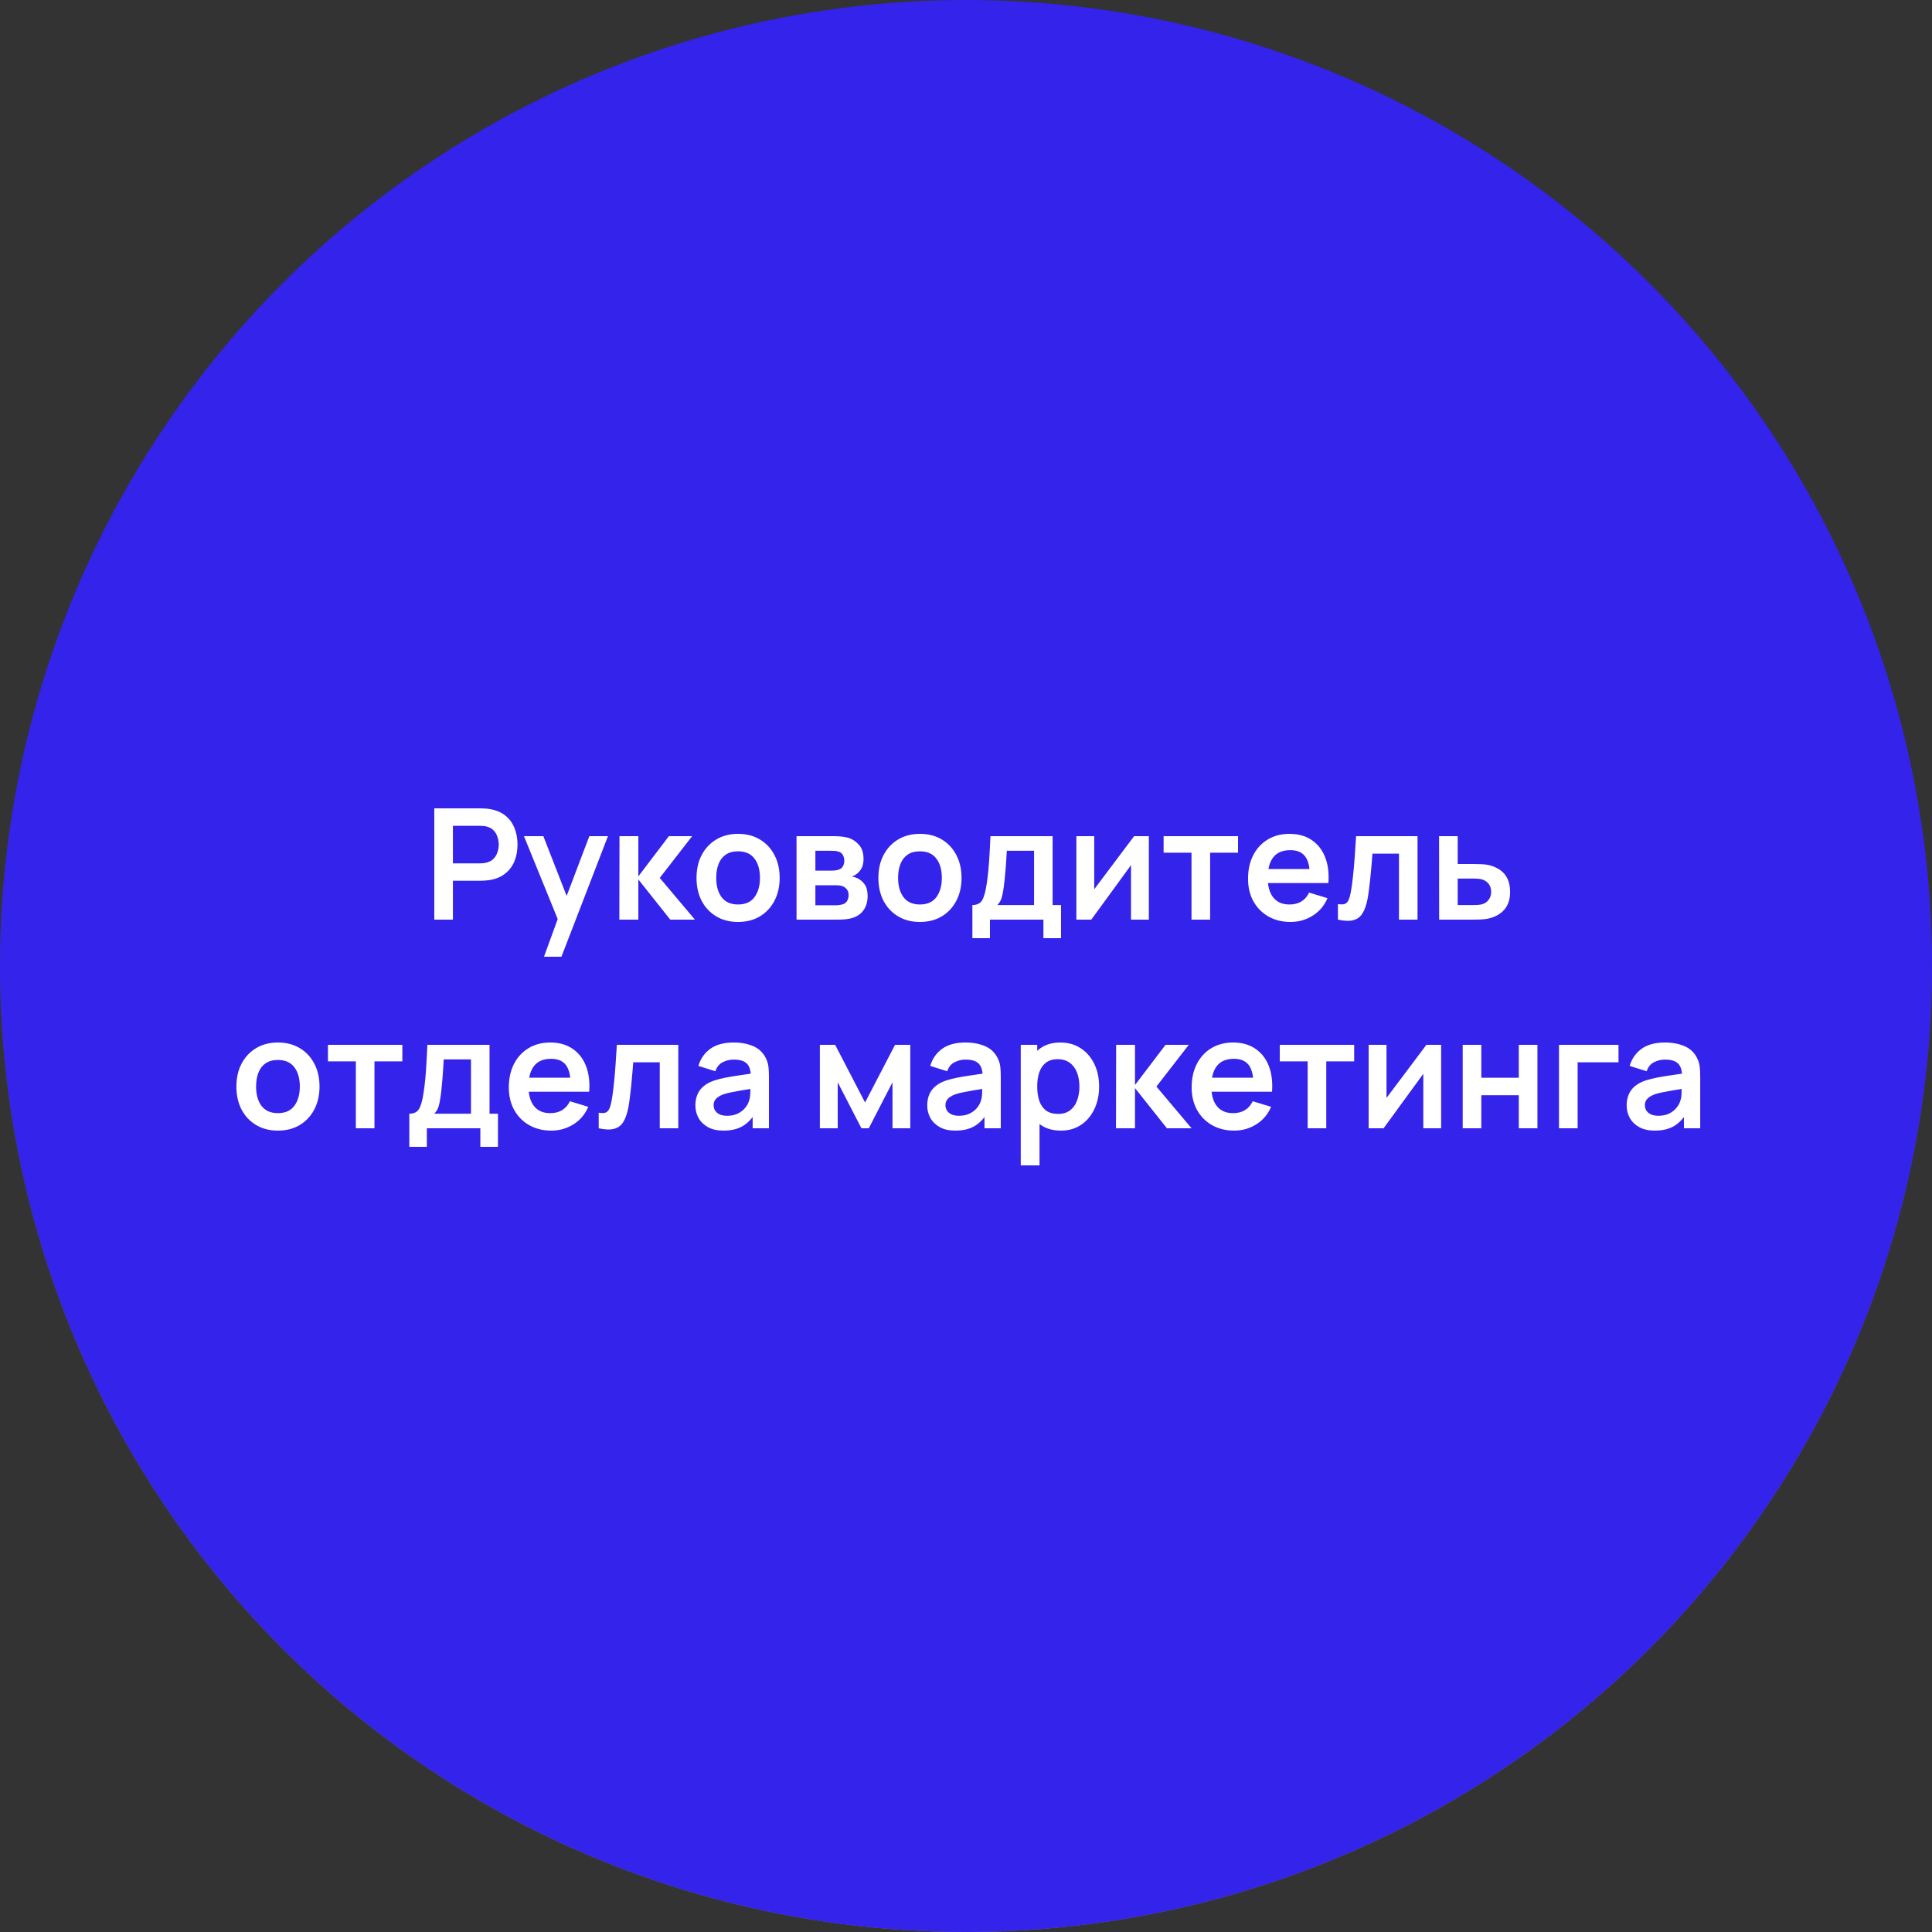
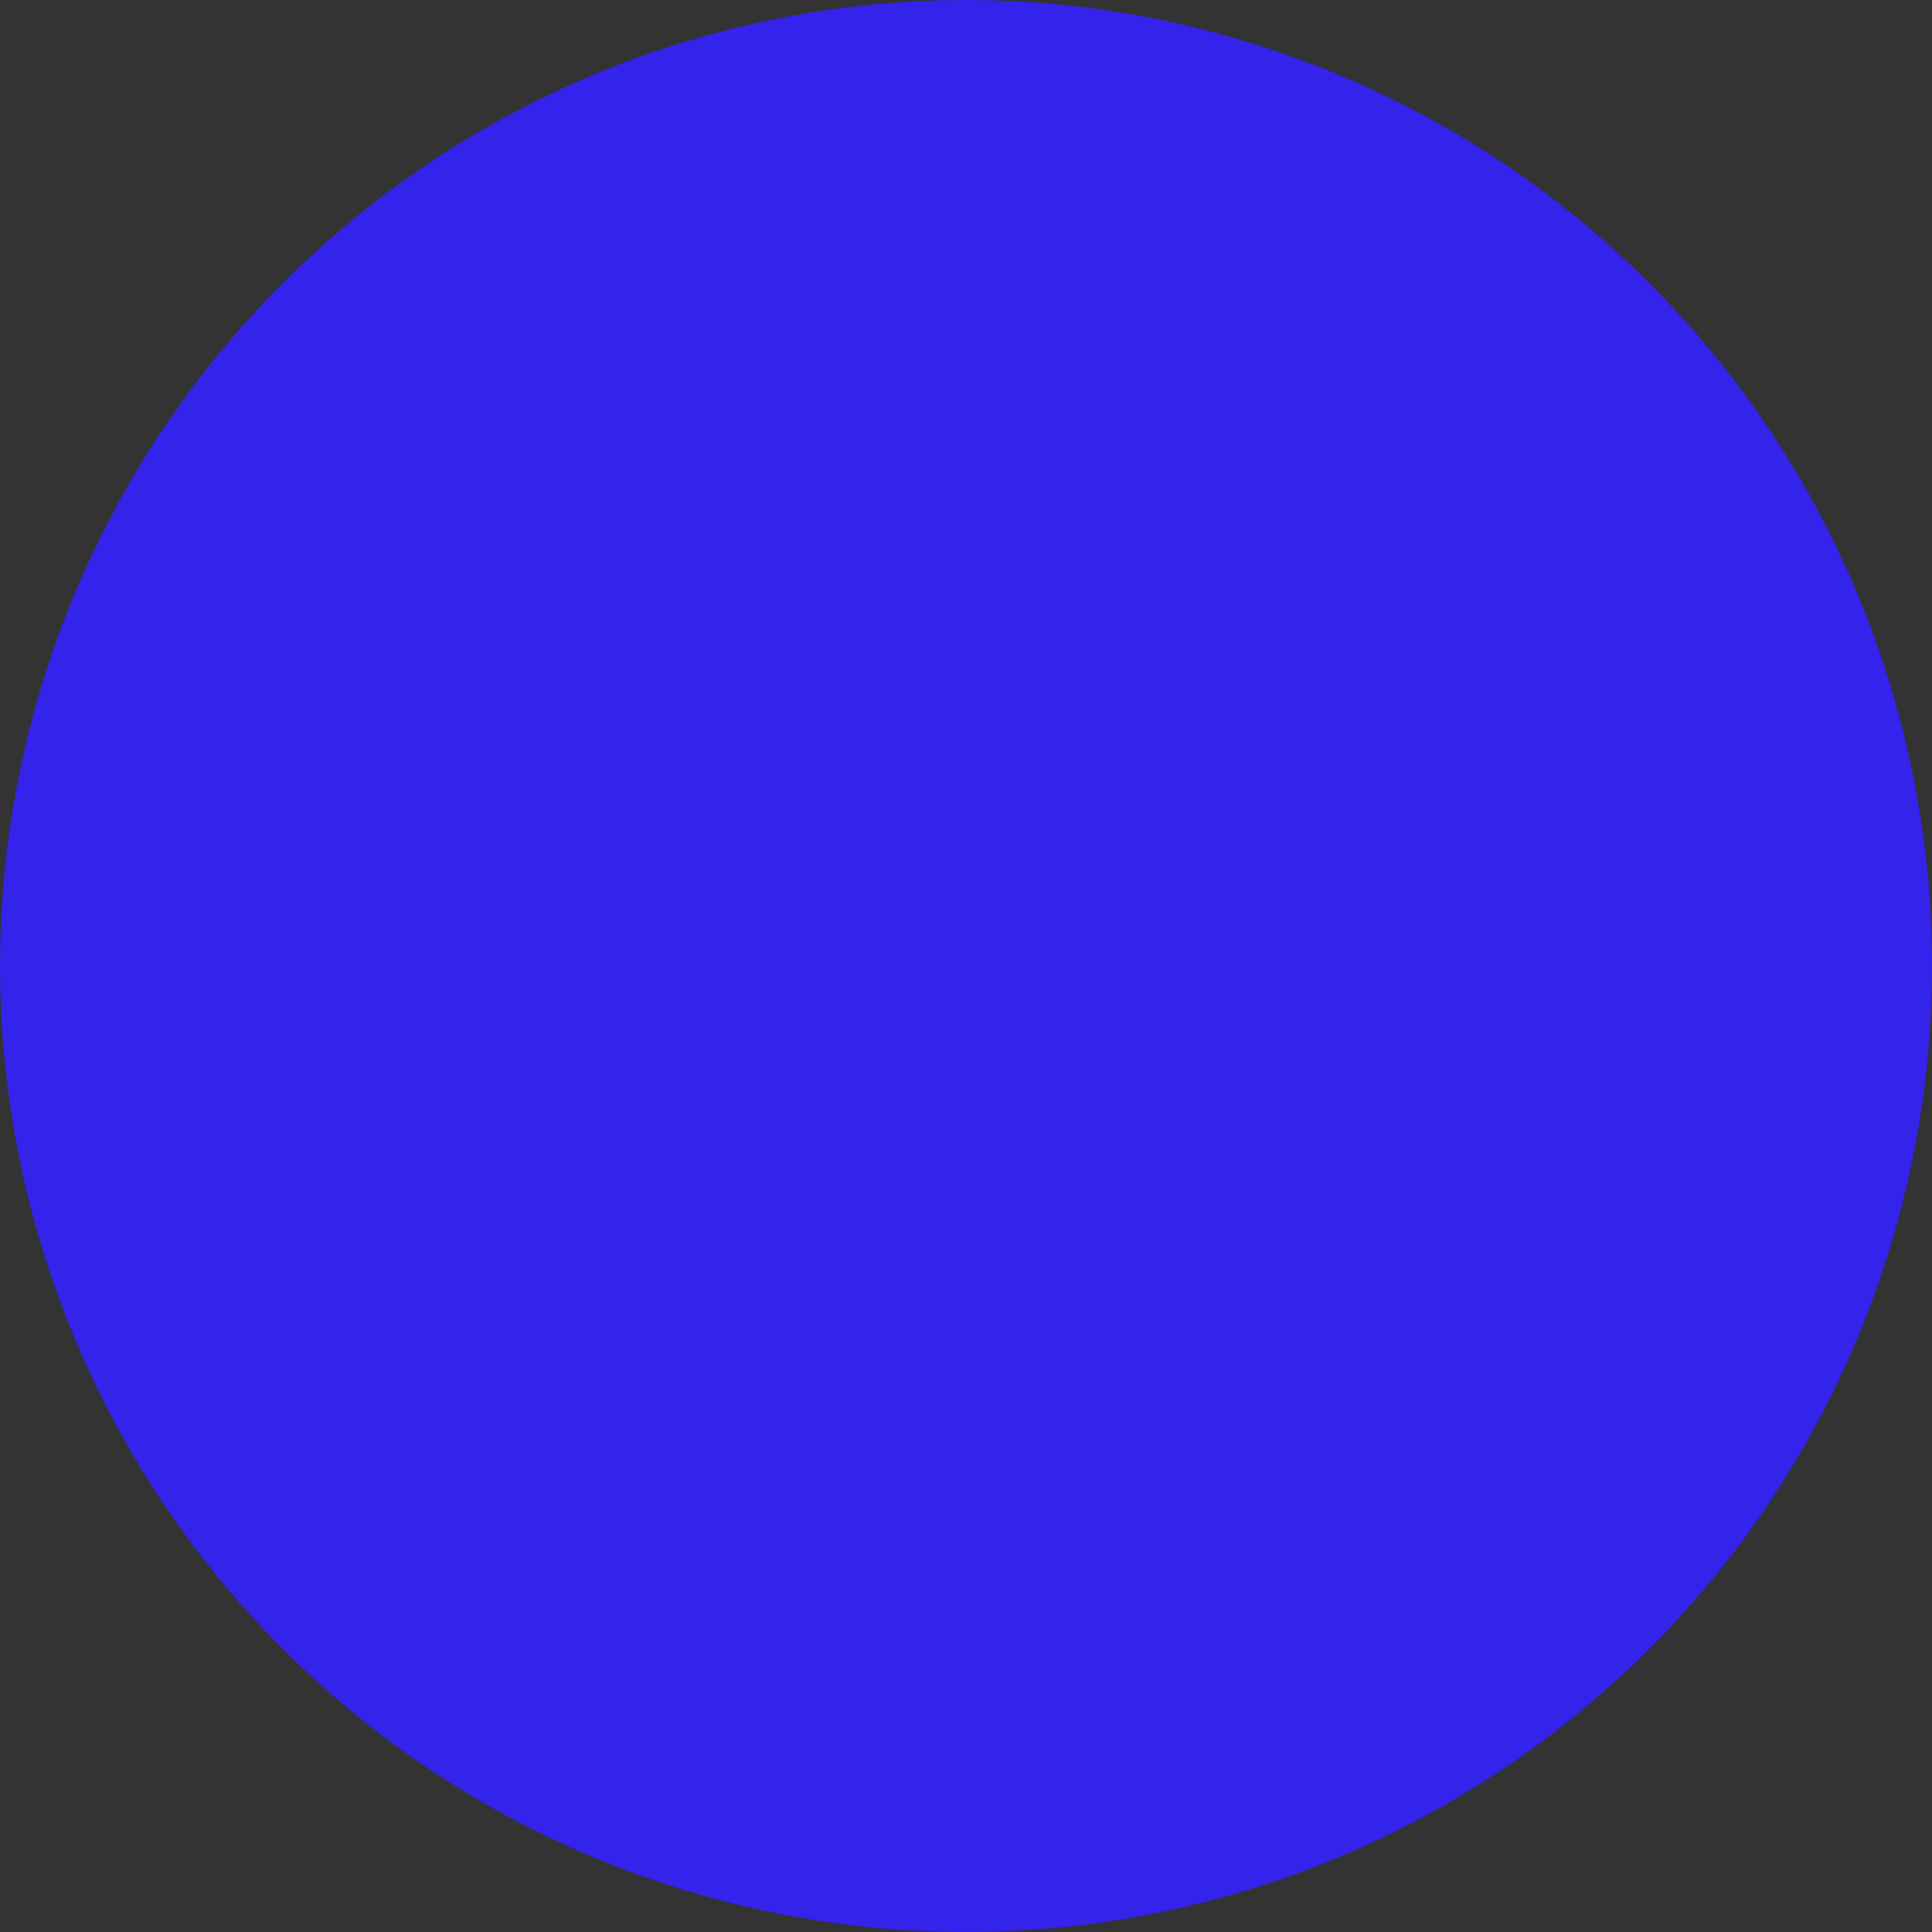
<svg xmlns="http://www.w3.org/2000/svg" width="250" height="250" viewBox="0 0 250 250" fill="none">
  <rect x="0" y="0" width="250" height="250" fill="#333333" stroke="none" />
-   <circle cx="125" cy="125" r="125" transform="matrix(1 0 0 -1 0 250)" fill="url(#paint0_linear_528_939)" />
  <circle cx="125" cy="125" r="125" transform="matrix(1 0 0 -1 0 250)" fill="#3323EB" />
-   <path d="M56.197 119V104.6H62.147C62.287 104.6 62.467 104.607 62.687 104.62C62.907 104.627 63.11 104.647 63.297 104.68C64.13 104.807 64.817 105.083 65.357 105.51C65.903 105.937 66.307 106.477 66.567 107.13C66.834 107.777 66.967 108.497 66.967 109.29C66.967 110.077 66.834 110.797 66.567 111.45C66.3 112.097 65.894 112.633 65.347 113.06C64.807 113.487 64.124 113.763 63.297 113.89C63.11 113.917 62.904 113.937 62.677 113.95C62.457 113.963 62.28 113.97 62.147 113.97H58.607V119H56.197ZM58.607 111.72H62.047C62.18 111.72 62.33 111.713 62.497 111.7C62.663 111.687 62.817 111.66 62.957 111.62C63.357 111.52 63.67 111.343 63.897 111.09C64.13 110.837 64.293 110.55 64.387 110.23C64.487 109.91 64.537 109.597 64.537 109.29C64.537 108.983 64.487 108.67 64.387 108.35C64.293 108.023 64.13 107.733 63.897 107.48C63.67 107.227 63.357 107.05 62.957 106.95C62.817 106.91 62.663 106.887 62.497 106.88C62.33 106.867 62.18 106.86 62.047 106.86H58.607V111.72ZM70.39 123.8L72.47 118.09L72.51 119.77L67.8 108.2H70.31L73.65 116.76H73.01L76.26 108.2H78.67L72.65 123.8H70.39ZM80.142 119L80.162 108.2H82.602V113.4L86.552 108.2H89.562L85.372 113.6L89.922 119H86.732L82.602 113.8V119H80.142ZM95.498 119.3C94.418 119.3 93.475 119.057 92.668 118.57C91.862 118.083 91.235 117.413 90.788 116.56C90.348 115.7 90.128 114.713 90.128 113.6C90.128 112.467 90.355 111.473 90.808 110.62C91.261 109.767 91.891 109.1 92.698 108.62C93.505 108.14 94.438 107.9 95.498 107.9C96.585 107.9 97.531 108.143 98.338 108.63C99.145 109.117 99.772 109.79 100.218 110.65C100.665 111.503 100.888 112.487 100.888 113.6C100.888 114.72 100.661 115.71 100.208 116.57C99.761 117.423 99.135 118.093 98.328 118.58C97.522 119.06 96.578 119.3 95.498 119.3ZM95.498 117.04C96.458 117.04 97.171 116.72 97.638 116.08C98.105 115.44 98.338 114.613 98.338 113.6C98.338 112.553 98.102 111.72 97.628 111.1C97.155 110.473 96.445 110.16 95.498 110.16C94.852 110.16 94.318 110.307 93.898 110.6C93.485 110.887 93.178 111.29 92.978 111.81C92.778 112.323 92.678 112.92 92.678 113.6C92.678 114.647 92.915 115.483 93.388 116.11C93.868 116.73 94.572 117.04 95.498 117.04ZM103.071 119V108.2H107.981C108.335 108.2 108.665 108.22 108.971 108.26C109.278 108.3 109.541 108.35 109.761 108.41C110.281 108.563 110.741 108.863 111.141 109.31C111.541 109.75 111.741 110.36 111.741 111.14C111.741 111.6 111.668 111.98 111.521 112.28C111.375 112.573 111.181 112.82 110.941 113.02C110.828 113.113 110.711 113.193 110.591 113.26C110.471 113.327 110.351 113.38 110.231 113.42C110.491 113.46 110.738 113.537 110.971 113.65C111.338 113.83 111.645 114.097 111.891 114.45C112.145 114.803 112.271 115.3 112.271 115.94C112.271 116.667 112.095 117.28 111.741 117.78C111.395 118.273 110.885 118.617 110.211 118.81C109.965 118.877 109.681 118.927 109.361 118.96C109.041 118.987 108.715 119 108.381 119H103.071ZM105.511 117.14H108.211C108.351 117.14 108.505 117.127 108.671 117.1C108.838 117.073 108.988 117.037 109.121 116.99C109.361 116.903 109.535 116.75 109.641 116.53C109.755 116.31 109.811 116.08 109.811 115.84C109.811 115.513 109.728 115.253 109.561 115.06C109.401 114.86 109.208 114.727 108.981 114.66C108.848 114.607 108.701 114.577 108.541 114.57C108.388 114.557 108.261 114.55 108.161 114.55H105.511V117.14ZM105.511 112.66H107.511C107.718 112.66 107.918 112.65 108.111 112.63C108.311 112.603 108.478 112.56 108.611 112.5C108.831 112.413 108.991 112.267 109.091 112.06C109.198 111.853 109.251 111.623 109.251 111.37C109.251 111.103 109.191 110.863 109.071 110.65C108.958 110.43 108.775 110.283 108.521 110.21C108.355 110.143 108.151 110.107 107.911 110.1C107.678 110.093 107.528 110.09 107.461 110.09H105.511V112.66ZM119.033 119.3C117.953 119.3 117.01 119.057 116.203 118.57C115.397 118.083 114.77 117.413 114.323 116.56C113.883 115.7 113.663 114.713 113.663 113.6C113.663 112.467 113.89 111.473 114.343 110.62C114.797 109.767 115.427 109.1 116.233 108.62C117.04 108.14 117.973 107.9 119.033 107.9C120.12 107.9 121.067 108.143 121.873 108.63C122.68 109.117 123.307 109.79 123.753 110.65C124.2 111.503 124.423 112.487 124.423 113.6C124.423 114.72 124.197 115.71 123.743 116.57C123.297 117.423 122.67 118.093 121.863 118.58C121.057 119.06 120.113 119.3 119.033 119.3ZM119.033 117.04C119.993 117.04 120.707 116.72 121.173 116.08C121.64 115.44 121.873 114.613 121.873 113.6C121.873 112.553 121.637 111.72 121.163 111.1C120.69 110.473 119.98 110.16 119.033 110.16C118.387 110.16 117.853 110.307 117.433 110.6C117.02 110.887 116.713 111.29 116.513 111.81C116.313 112.323 116.213 112.92 116.213 113.6C116.213 114.647 116.45 115.483 116.923 116.11C117.403 116.73 118.107 117.04 119.033 117.04ZM125.827 121.4V117.11C126.413 117.11 126.83 116.91 127.077 116.51C127.323 116.11 127.52 115.417 127.667 114.43C127.76 113.843 127.837 113.223 127.897 112.57C127.957 111.917 128.007 111.227 128.047 110.5C128.093 109.773 128.133 109.007 128.167 108.2H136.207V117.11H137.297V121.4H135.017V119H128.097V121.4H125.827ZM129.057 117.11H133.807V110.09H130.277C130.257 110.49 130.233 110.9 130.207 111.32C130.18 111.733 130.15 112.147 130.117 112.56C130.083 112.973 130.047 113.37 130.007 113.75C129.973 114.123 129.933 114.47 129.887 114.79C129.813 115.35 129.723 115.81 129.617 116.17C129.51 116.53 129.323 116.843 129.057 117.11ZM148.662 108.2V119H146.352V111.95L141.212 119H139.282V108.2H141.592V115.07L146.752 108.2H148.662ZM154.18 119V110.34H150.57V108.2H160.2V110.34H156.59V119H154.18ZM167.005 119.3C165.912 119.3 164.952 119.063 164.125 118.59C163.299 118.117 162.652 117.46 162.185 116.62C161.725 115.78 161.495 114.813 161.495 113.72C161.495 112.54 161.722 111.517 162.175 110.65C162.629 109.777 163.259 109.1 164.065 108.62C164.872 108.14 165.805 107.9 166.865 107.9C167.985 107.9 168.935 108.163 169.715 108.69C170.502 109.21 171.085 109.947 171.465 110.9C171.845 111.853 171.989 112.977 171.895 114.27H169.505V113.39C169.499 112.217 169.292 111.36 168.885 110.82C168.479 110.28 167.839 110.01 166.965 110.01C165.979 110.01 165.245 110.317 164.765 110.93C164.285 111.537 164.045 112.427 164.045 113.6C164.045 114.693 164.285 115.54 164.765 116.14C165.245 116.74 165.945 117.04 166.865 117.04C167.459 117.04 167.969 116.91 168.395 116.65C168.829 116.383 169.162 116 169.395 115.5L171.775 116.22C171.362 117.193 170.722 117.95 169.855 118.49C168.995 119.03 168.045 119.3 167.005 119.3ZM163.285 114.27V112.45H170.715V114.27H163.285ZM173.127 119V116.98C173.52 117.053 173.823 117.047 174.037 116.96C174.25 116.867 174.41 116.693 174.517 116.44C174.623 116.187 174.717 115.85 174.797 115.43C174.903 114.837 174.997 114.153 175.077 113.38C175.163 112.607 175.237 111.78 175.297 110.9C175.363 110.02 175.423 109.12 175.477 108.2H183.427V119H181.027V110.46H177.597C177.563 110.893 177.523 111.38 177.477 111.92C177.43 112.453 177.38 112.993 177.327 113.54C177.273 114.087 177.213 114.607 177.147 115.1C177.087 115.587 177.023 116.003 176.957 116.35C176.803 117.13 176.583 117.747 176.297 118.2C176.017 118.653 175.623 118.943 175.117 119.07C174.61 119.203 173.947 119.18 173.127 119ZM186.226 119L186.216 108.2H188.626V111.8H190.566C190.866 111.8 191.203 111.807 191.576 111.82C191.956 111.833 192.273 111.863 192.526 111.91C193.133 112.043 193.649 112.257 194.076 112.55C194.509 112.843 194.839 113.227 195.066 113.7C195.293 114.173 195.406 114.743 195.406 115.41C195.406 116.363 195.159 117.127 194.666 117.7C194.179 118.267 193.493 118.653 192.606 118.86C192.339 118.92 192.013 118.96 191.626 118.98C191.246 118.993 190.903 119 190.596 119H186.226ZM188.626 117.11H190.806C190.953 117.11 191.116 117.103 191.296 117.09C191.476 117.077 191.649 117.047 191.816 117C192.116 116.92 192.379 116.74 192.606 116.46C192.839 116.173 192.956 115.823 192.956 115.41C192.956 114.977 192.839 114.62 192.606 114.34C192.373 114.06 192.086 113.877 191.746 113.79C191.593 113.75 191.433 113.723 191.266 113.71C191.099 113.697 190.946 113.69 190.806 113.69H188.626V117.11ZM35.957 146.3C34.877 146.3 33.934 146.057 33.127 145.57C32.32 145.083 31.694 144.413 31.247 143.56C30.807 142.7 30.587 141.713 30.587 140.6C30.587 139.467 30.814 138.473 31.267 137.62C31.72 136.767 32.35 136.1 33.157 135.62C33.964 135.14 34.897 134.9 35.957 134.9C37.044 134.9 37.99 135.143 38.797 135.63C39.604 136.117 40.23 136.79 40.677 137.65C41.124 138.503 41.347 139.487 41.347 140.6C41.347 141.72 41.12 142.71 40.667 143.57C40.22 144.423 39.594 145.093 38.787 145.58C37.98 146.06 37.037 146.3 35.957 146.3ZM35.957 144.04C36.917 144.04 37.63 143.72 38.097 143.08C38.564 142.44 38.797 141.613 38.797 140.6C38.797 139.553 38.56 138.72 38.087 138.1C37.614 137.473 36.904 137.16 35.957 137.16C35.31 137.16 34.777 137.307 34.357 137.6C33.944 137.887 33.637 138.29 33.437 138.81C33.237 139.323 33.137 139.92 33.137 140.6C33.137 141.647 33.374 142.483 33.847 143.11C34.327 143.73 35.03 144.04 35.957 144.04ZM46.045 146V137.34H42.435V135.2H52.066V137.34H48.456V146H46.045ZM52.965 148.4V144.11C53.552 144.11 53.969 143.91 54.215 143.51C54.462 143.11 54.659 142.417 54.805 141.43C54.899 140.843 54.975 140.223 55.035 139.57C55.095 138.917 55.145 138.227 55.185 137.5C55.232 136.773 55.272 136.007 55.305 135.2H63.345V144.11H64.435V148.4H62.155V146H55.235V148.4H52.965ZM56.195 144.11H60.945V137.09H57.415C57.395 137.49 57.372 137.9 57.345 138.32C57.319 138.733 57.289 139.147 57.255 139.56C57.222 139.973 57.185 140.37 57.145 140.75C57.112 141.123 57.072 141.47 57.025 141.79C56.952 142.35 56.862 142.81 56.755 143.17C56.649 143.53 56.462 143.843 56.195 144.11ZM71.351 146.3C70.258 146.3 69.298 146.063 68.471 145.59C67.644 145.117 66.998 144.46 66.531 143.62C66.071 142.78 65.841 141.813 65.841 140.72C65.841 139.54 66.068 138.517 66.521 137.65C66.974 136.777 67.604 136.1 68.411 135.62C69.218 135.14 70.151 134.9 71.211 134.9C72.331 134.9 73.281 135.163 74.061 135.69C74.848 136.21 75.431 136.947 75.811 137.9C76.191 138.853 76.334 139.977 76.241 141.27H73.851V140.39C73.844 139.217 73.638 138.36 73.231 137.82C72.824 137.28 72.184 137.01 71.311 137.01C70.324 137.01 69.591 137.317 69.111 137.93C68.631 138.537 68.391 139.427 68.391 140.6C68.391 141.693 68.631 142.54 69.111 143.14C69.591 143.74 70.291 144.04 71.211 144.04C71.804 144.04 72.314 143.91 72.741 143.65C73.174 143.383 73.508 143 73.741 142.5L76.121 143.22C75.708 144.193 75.068 144.95 74.201 145.49C73.341 146.03 72.391 146.3 71.351 146.3ZM67.631 141.27V139.45H75.061V141.27H67.631ZM77.472 146V143.98C77.866 144.053 78.169 144.047 78.382 143.96C78.596 143.867 78.756 143.693 78.862 143.44C78.969 143.187 79.062 142.85 79.142 142.43C79.249 141.837 79.342 141.153 79.422 140.38C79.509 139.607 79.582 138.78 79.642 137.9C79.709 137.02 79.769 136.12 79.822 135.2H87.772V146H85.372V137.46H81.942C81.909 137.893 81.869 138.38 81.822 138.92C81.776 139.453 81.726 139.993 81.672 140.54C81.619 141.087 81.559 141.607 81.492 142.1C81.432 142.587 81.369 143.003 81.302 143.35C81.149 144.13 80.929 144.747 80.642 145.2C80.362 145.653 79.969 145.943 79.462 146.07C78.956 146.203 78.292 146.18 77.472 146ZM93.602 146.3C92.822 146.3 92.162 146.153 91.622 145.86C91.082 145.56 90.672 145.163 90.392 144.67C90.118 144.177 89.982 143.633 89.982 143.04C89.982 142.52 90.068 142.053 90.242 141.64C90.415 141.22 90.682 140.86 91.042 140.56C91.402 140.253 91.868 140.003 92.442 139.81C92.875 139.67 93.382 139.543 93.962 139.43C94.548 139.317 95.182 139.213 95.862 139.12C96.548 139.02 97.265 138.913 98.012 138.8L97.152 139.29C97.158 138.543 96.992 137.993 96.652 137.64C96.312 137.287 95.738 137.11 94.932 137.11C94.445 137.11 93.975 137.223 93.522 137.45C93.068 137.677 92.752 138.067 92.572 138.62L90.372 137.93C90.638 137.017 91.145 136.283 91.892 135.73C92.645 135.177 93.658 134.9 94.932 134.9C95.892 134.9 96.735 135.057 97.462 135.37C98.195 135.683 98.738 136.197 99.092 136.91C99.285 137.29 99.402 137.68 99.442 138.08C99.482 138.473 99.502 138.903 99.502 139.37V146H97.392V143.66L97.742 144.04C97.255 144.82 96.685 145.393 96.032 145.76C95.385 146.12 94.575 146.3 93.602 146.3ZM94.082 144.38C94.628 144.38 95.095 144.283 95.482 144.09C95.868 143.897 96.175 143.66 96.402 143.38C96.635 143.1 96.792 142.837 96.872 142.59C96.998 142.283 97.068 141.933 97.082 141.54C97.102 141.14 97.112 140.817 97.112 140.57L97.852 140.79C97.125 140.903 96.502 141.003 95.982 141.09C95.462 141.177 95.015 141.26 94.642 141.34C94.268 141.413 93.938 141.497 93.652 141.59C93.372 141.69 93.135 141.807 92.942 141.94C92.748 142.073 92.598 142.227 92.492 142.4C92.392 142.573 92.342 142.777 92.342 143.01C92.342 143.277 92.408 143.513 92.542 143.72C92.675 143.92 92.868 144.08 93.122 144.2C93.382 144.32 93.702 144.38 94.082 144.38ZM106.089 146V135.2H108.069L111.939 142.66L115.819 135.2H117.789V146H115.489V140.05L112.419 146H111.469L108.399 140.05V146H106.089ZM123.602 146.3C122.822 146.3 122.162 146.153 121.622 145.86C121.082 145.56 120.672 145.163 120.392 144.67C120.118 144.177 119.982 143.633 119.982 143.04C119.982 142.52 120.068 142.053 120.242 141.64C120.415 141.22 120.682 140.86 121.042 140.56C121.402 140.253 121.868 140.003 122.442 139.81C122.875 139.67 123.382 139.543 123.962 139.43C124.548 139.317 125.182 139.213 125.862 139.12C126.548 139.02 127.265 138.913 128.012 138.8L127.152 139.29C127.158 138.543 126.992 137.993 126.652 137.64C126.312 137.287 125.738 137.11 124.932 137.11C124.445 137.11 123.975 137.223 123.522 137.45C123.068 137.677 122.752 138.067 122.572 138.62L120.372 137.93C120.638 137.017 121.145 136.283 121.892 135.73C122.645 135.177 123.658 134.9 124.932 134.9C125.892 134.9 126.735 135.057 127.462 135.37C128.195 135.683 128.738 136.197 129.092 136.91C129.285 137.29 129.402 137.68 129.442 138.08C129.482 138.473 129.502 138.903 129.502 139.37V146H127.392V143.66L127.742 144.04C127.255 144.82 126.685 145.393 126.032 145.76C125.385 146.12 124.575 146.3 123.602 146.3ZM124.082 144.38C124.628 144.38 125.095 144.283 125.482 144.09C125.868 143.897 126.175 143.66 126.402 143.38C126.635 143.1 126.792 142.837 126.872 142.59C126.998 142.283 127.068 141.933 127.082 141.54C127.102 141.14 127.112 140.817 127.112 140.57L127.852 140.79C127.125 140.903 126.502 141.003 125.982 141.09C125.462 141.177 125.015 141.26 124.642 141.34C124.268 141.413 123.938 141.497 123.652 141.59C123.372 141.69 123.135 141.807 122.942 141.94C122.748 142.073 122.598 142.227 122.492 142.4C122.392 142.573 122.342 142.777 122.342 143.01C122.342 143.277 122.408 143.513 122.542 143.72C122.675 143.92 122.868 144.08 123.122 144.2C123.382 144.32 123.702 144.38 124.082 144.38ZM137.295 146.3C136.242 146.3 135.358 146.05 134.645 145.55C133.932 145.05 133.395 144.37 133.035 143.51C132.675 142.643 132.495 141.673 132.495 140.6C132.495 139.513 132.675 138.54 133.035 137.68C133.395 136.82 133.922 136.143 134.615 135.65C135.315 135.15 136.178 134.9 137.205 134.9C138.225 134.9 139.108 135.15 139.855 135.65C140.608 136.143 141.192 136.82 141.605 137.68C142.018 138.533 142.225 139.507 142.225 140.6C142.225 141.68 142.022 142.65 141.615 143.51C141.208 144.37 140.635 145.05 139.895 145.55C139.155 146.05 138.288 146.3 137.295 146.3ZM132.085 150.8V135.2H134.215V142.78H134.515V150.8H132.085ZM136.925 144.14C137.552 144.14 138.068 143.983 138.475 143.67C138.882 143.357 139.182 142.933 139.375 142.4C139.575 141.86 139.675 141.26 139.675 140.6C139.675 139.947 139.575 139.353 139.375 138.82C139.175 138.28 138.865 137.853 138.445 137.54C138.025 137.22 137.492 137.06 136.845 137.06C136.232 137.06 135.732 137.21 135.345 137.51C134.958 137.803 134.672 138.217 134.485 138.75C134.305 139.277 134.215 139.893 134.215 140.6C134.215 141.3 134.305 141.917 134.485 142.45C134.672 142.983 134.962 143.4 135.355 143.7C135.755 143.993 136.278 144.14 136.925 144.14ZM144.409 146L144.429 135.2H146.869V140.4L150.819 135.2H153.829L149.639 140.6L154.189 146H150.999L146.869 140.8V146H144.409ZM159.71 146.3C158.617 146.3 157.657 146.063 156.83 145.59C156.004 145.117 155.357 144.46 154.89 143.62C154.43 142.78 154.2 141.813 154.2 140.72C154.2 139.54 154.427 138.517 154.88 137.65C155.334 136.777 155.964 136.1 156.77 135.62C157.577 135.14 158.51 134.9 159.57 134.9C160.69 134.9 161.64 135.163 162.42 135.69C163.207 136.21 163.79 136.947 164.17 137.9C164.55 138.853 164.694 139.977 164.6 141.27H162.21V140.39C162.204 139.217 161.997 138.36 161.59 137.82C161.184 137.28 160.544 137.01 159.67 137.01C158.684 137.01 157.95 137.317 157.47 137.93C156.99 138.537 156.75 139.427 156.75 140.6C156.75 141.693 156.99 142.54 157.47 143.14C157.95 143.74 158.65 144.04 159.57 144.04C160.164 144.04 160.674 143.91 161.1 143.65C161.534 143.383 161.867 143 162.1 142.5L164.48 143.22C164.067 144.193 163.427 144.95 162.56 145.49C161.7 146.03 160.75 146.3 159.71 146.3ZM155.99 141.27V139.45H163.42V141.27H155.99ZM169.21 146V137.34H165.6V135.2H175.23V137.34H171.62V146H169.21ZM186.485 135.2V146H184.175V138.95L179.035 146H177.105V135.2H179.415V142.07L184.575 135.2H186.485ZM189.273 146V135.2H191.683V139.46H196.533V135.2H198.943V146H196.533V141.72H191.683V146H189.273ZM201.734 146V135.2H209.434V137.46H204.144V146H201.734ZM214.109 146.3C213.329 146.3 212.669 146.153 212.129 145.86C211.589 145.56 211.179 145.163 210.899 144.67C210.626 144.177 210.489 143.633 210.489 143.04C210.489 142.52 210.576 142.053 210.749 141.64C210.923 141.22 211.189 140.86 211.549 140.56C211.909 140.253 212.376 140.003 212.949 139.81C213.383 139.67 213.889 139.543 214.469 139.43C215.056 139.317 215.689 139.213 216.369 139.12C217.056 139.02 217.773 138.913 218.519 138.8L217.659 139.29C217.666 138.543 217.499 137.993 217.159 137.64C216.819 137.287 216.246 137.11 215.439 137.11C214.953 137.11 214.483 137.223 214.029 137.45C213.576 137.677 213.259 138.067 213.079 138.62L210.879 137.93C211.146 137.017 211.653 136.283 212.399 135.73C213.153 135.177 214.166 134.9 215.439 134.9C216.399 134.9 217.243 135.057 217.969 135.37C218.703 135.683 219.246 136.197 219.599 136.91C219.793 137.29 219.909 137.68 219.949 138.08C219.989 138.473 220.009 138.903 220.009 139.37V146H217.899V143.66L218.249 144.04C217.763 144.82 217.193 145.393 216.539 145.76C215.893 146.12 215.083 146.3 214.109 146.3ZM214.589 144.38C215.136 144.38 215.603 144.283 215.989 144.09C216.376 143.897 216.683 143.66 216.909 143.38C217.143 143.1 217.299 142.837 217.379 142.59C217.506 142.283 217.576 141.933 217.589 141.54C217.609 141.14 217.619 140.817 217.619 140.57L218.359 140.79C217.633 140.903 217.009 141.003 216.489 141.09C215.969 141.177 215.523 141.26 215.149 141.34C214.776 141.413 214.446 141.497 214.159 141.59C213.879 141.69 213.643 141.807 213.449 141.94C213.256 142.073 213.106 142.227 212.999 142.4C212.899 142.573 212.849 142.777 212.849 143.01C212.849 143.277 212.916 143.513 213.049 143.72C213.183 143.92 213.376 144.08 213.629 144.2C213.889 144.32 214.209 144.38 214.589 144.38Z" fill="white" />
  <defs>
    <linearGradient id="paint0_linear_528_939" x1="125" y1="0" x2="125" y2="250" gradientUnits="userSpaceOnUse">
      <stop offset="0.089" stop-color="#78797B" stop-opacity="0.9" />
      <stop offset="0.615" stop-color="#78797B" stop-opacity="0" />
    </linearGradient>
  </defs>
</svg>